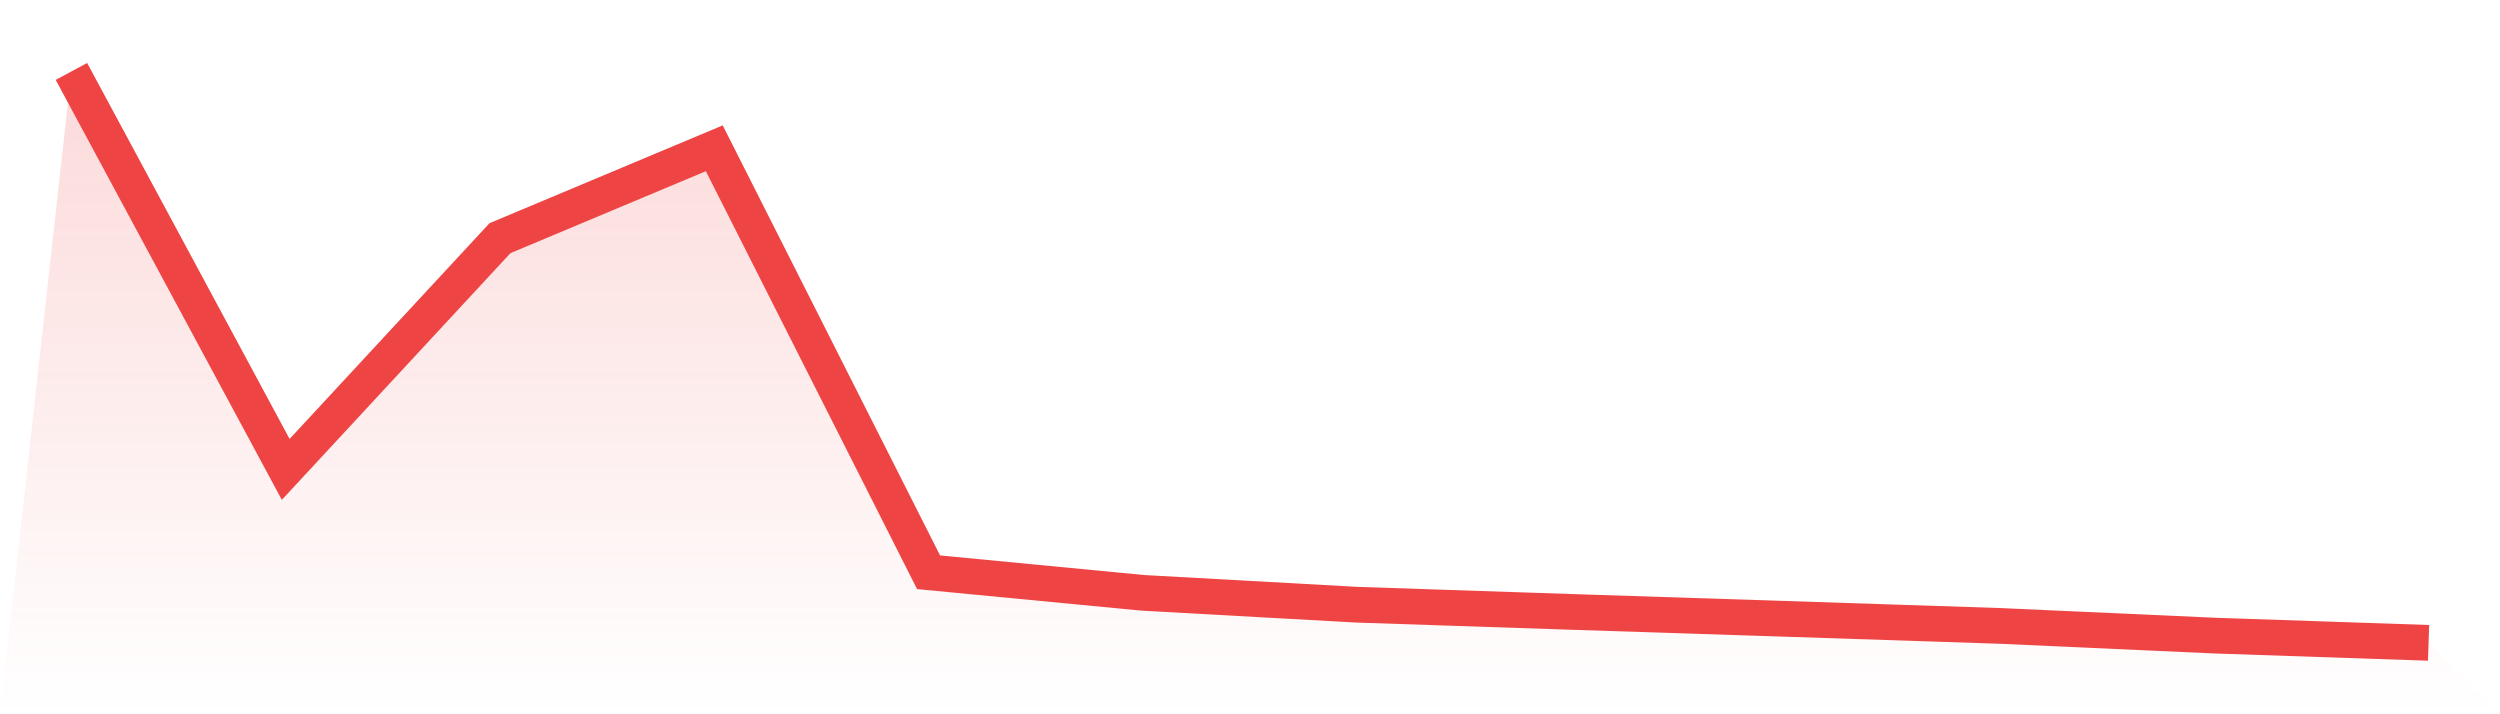
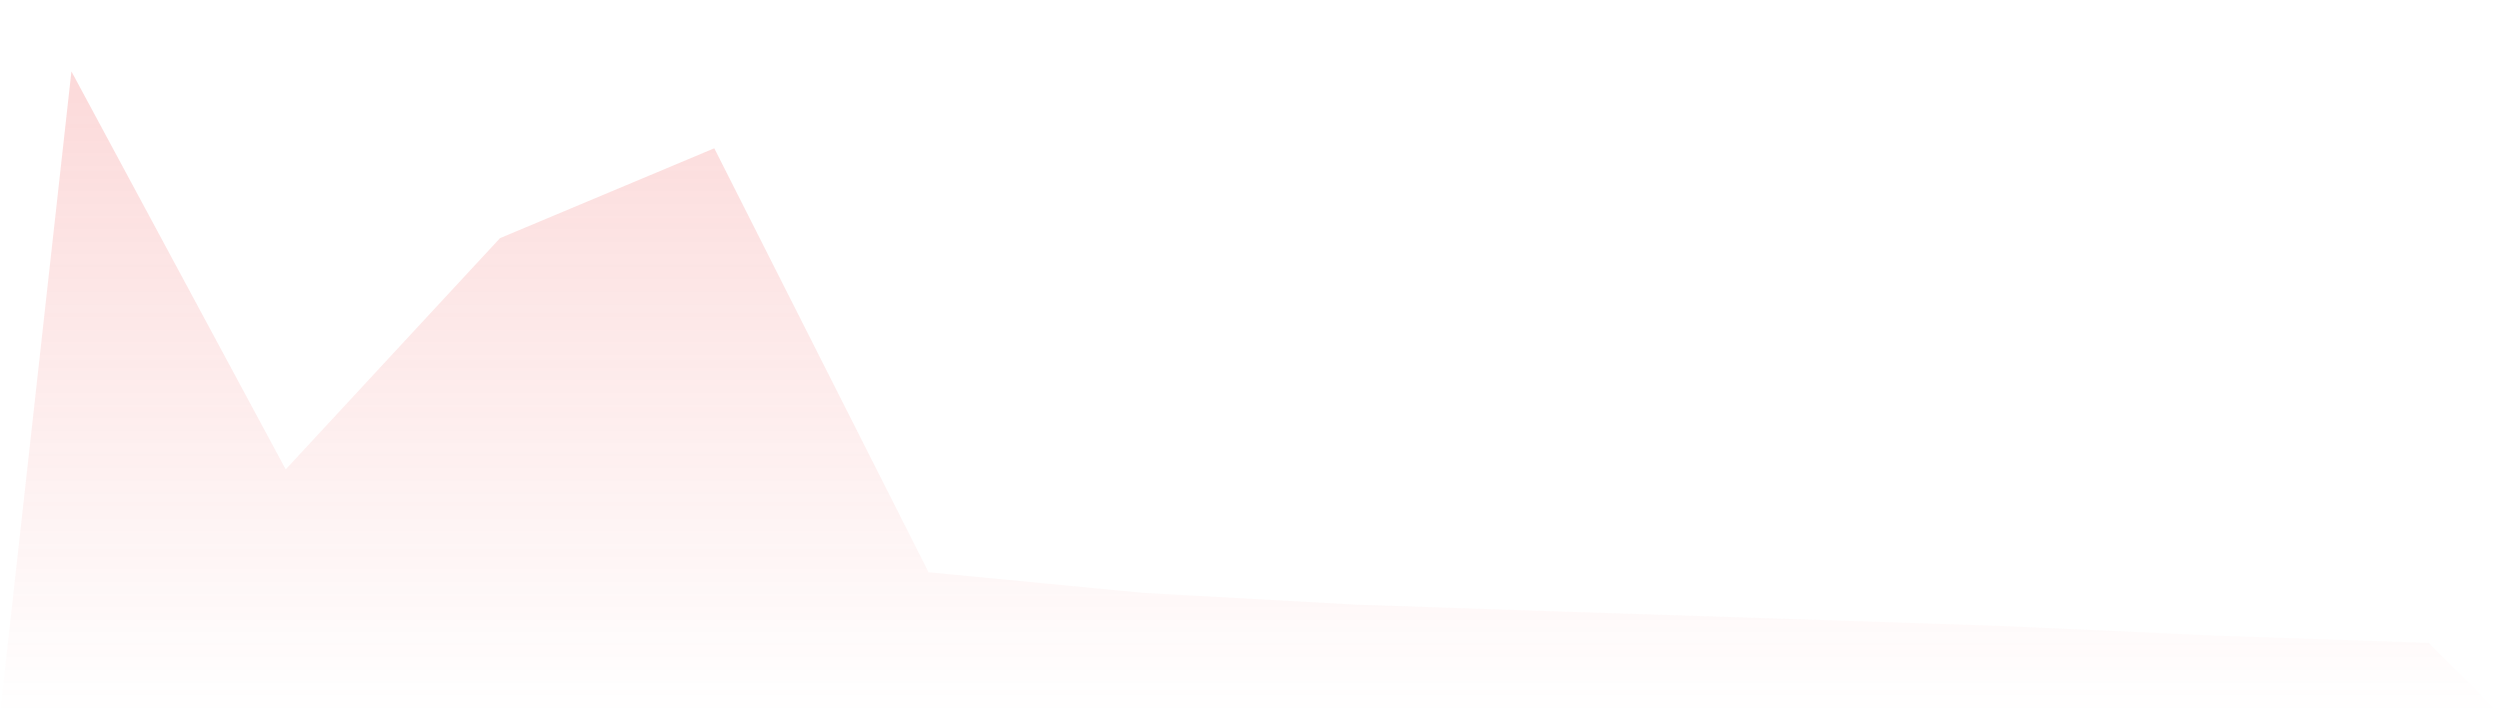
<svg xmlns="http://www.w3.org/2000/svg" viewBox="0 0 140 40">
  <defs>
    <linearGradient id="gradient" x1="0" x2="0" y1="0" y2="1">
      <stop offset="0%" stop-color="#ef4444" stop-opacity="0.2" />
      <stop offset="100%" stop-color="#ef4444" stop-opacity="0" />
    </linearGradient>
  </defs>
  <path d="M4,4 L4,4 L16,26.286 L28,13.336 L40,8.304 L52,32.047 L64,33.199 L76,33.865 L88,34.266 L100,34.656 L112,35.051 L124,35.593 L136,36 L140,40 L0,40 z" fill="url(#gradient)" />
-   <path d="M4,4 L4,4 L16,26.286 L28,13.336 L40,8.304 L52,32.047 L64,33.199 L76,33.865 L88,34.266 L100,34.656 L112,35.051 L124,35.593 L136,36" fill="none" stroke="#ef4444" stroke-width="2" />
</svg>